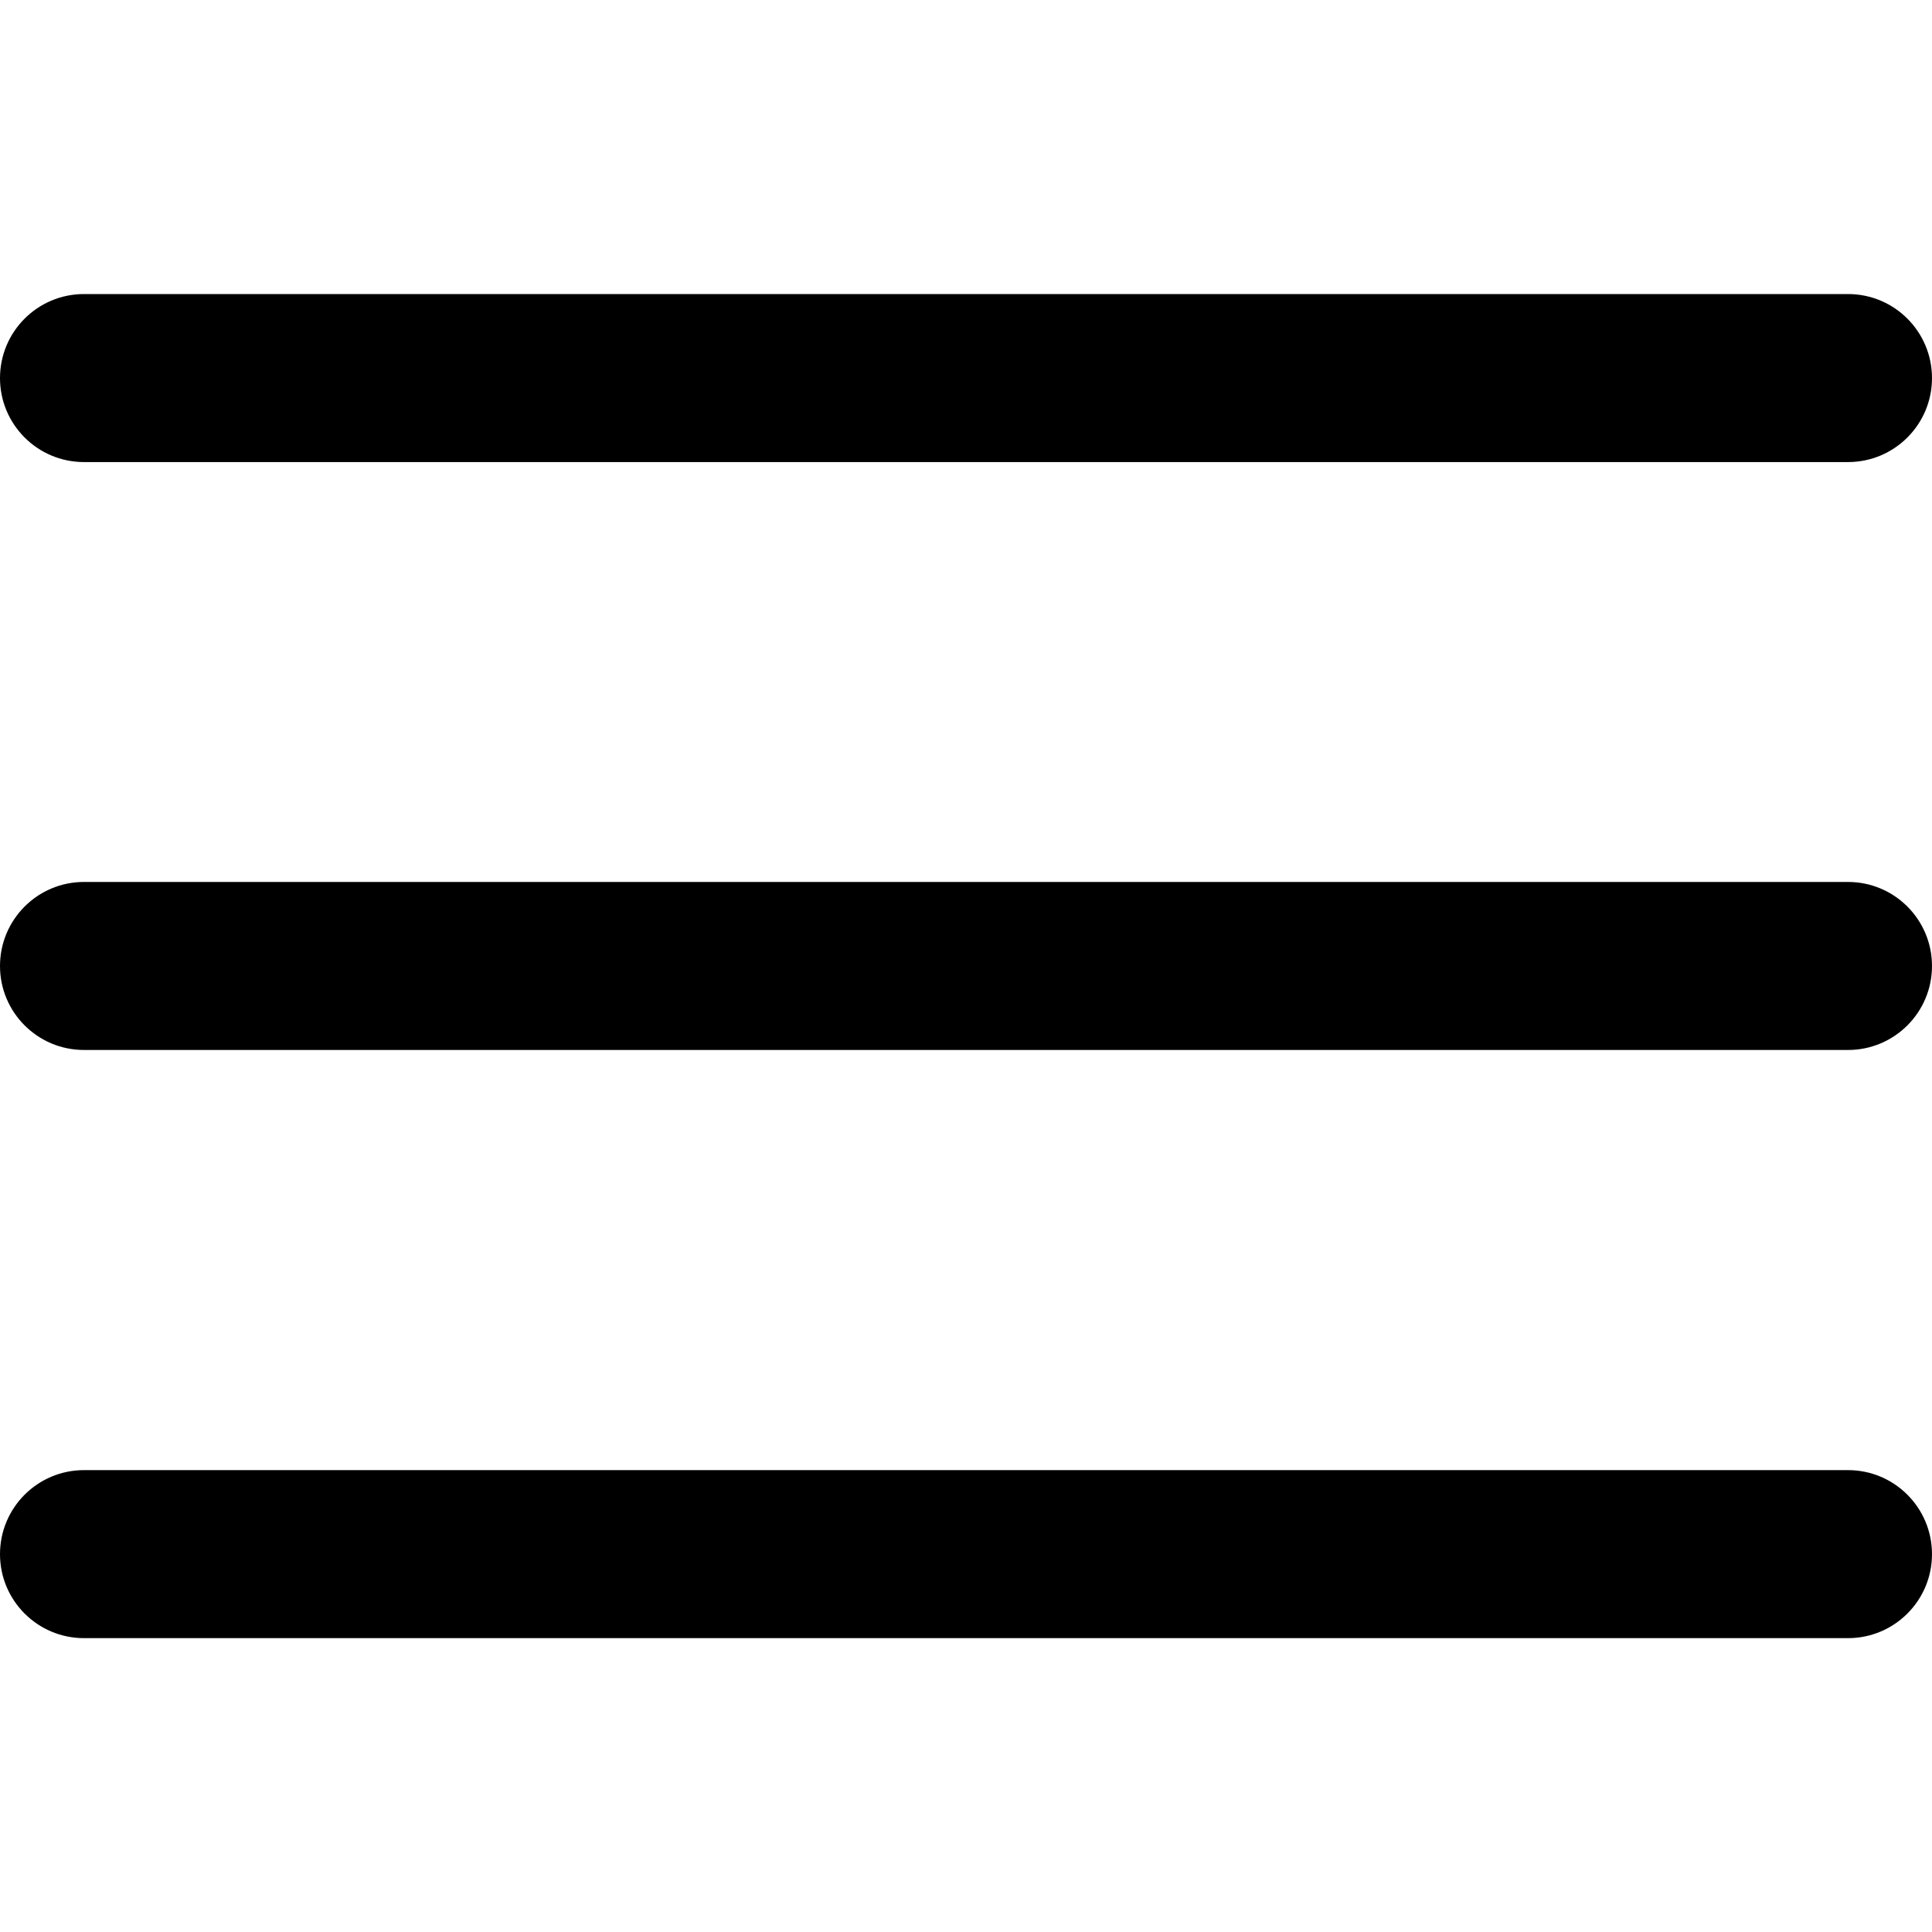
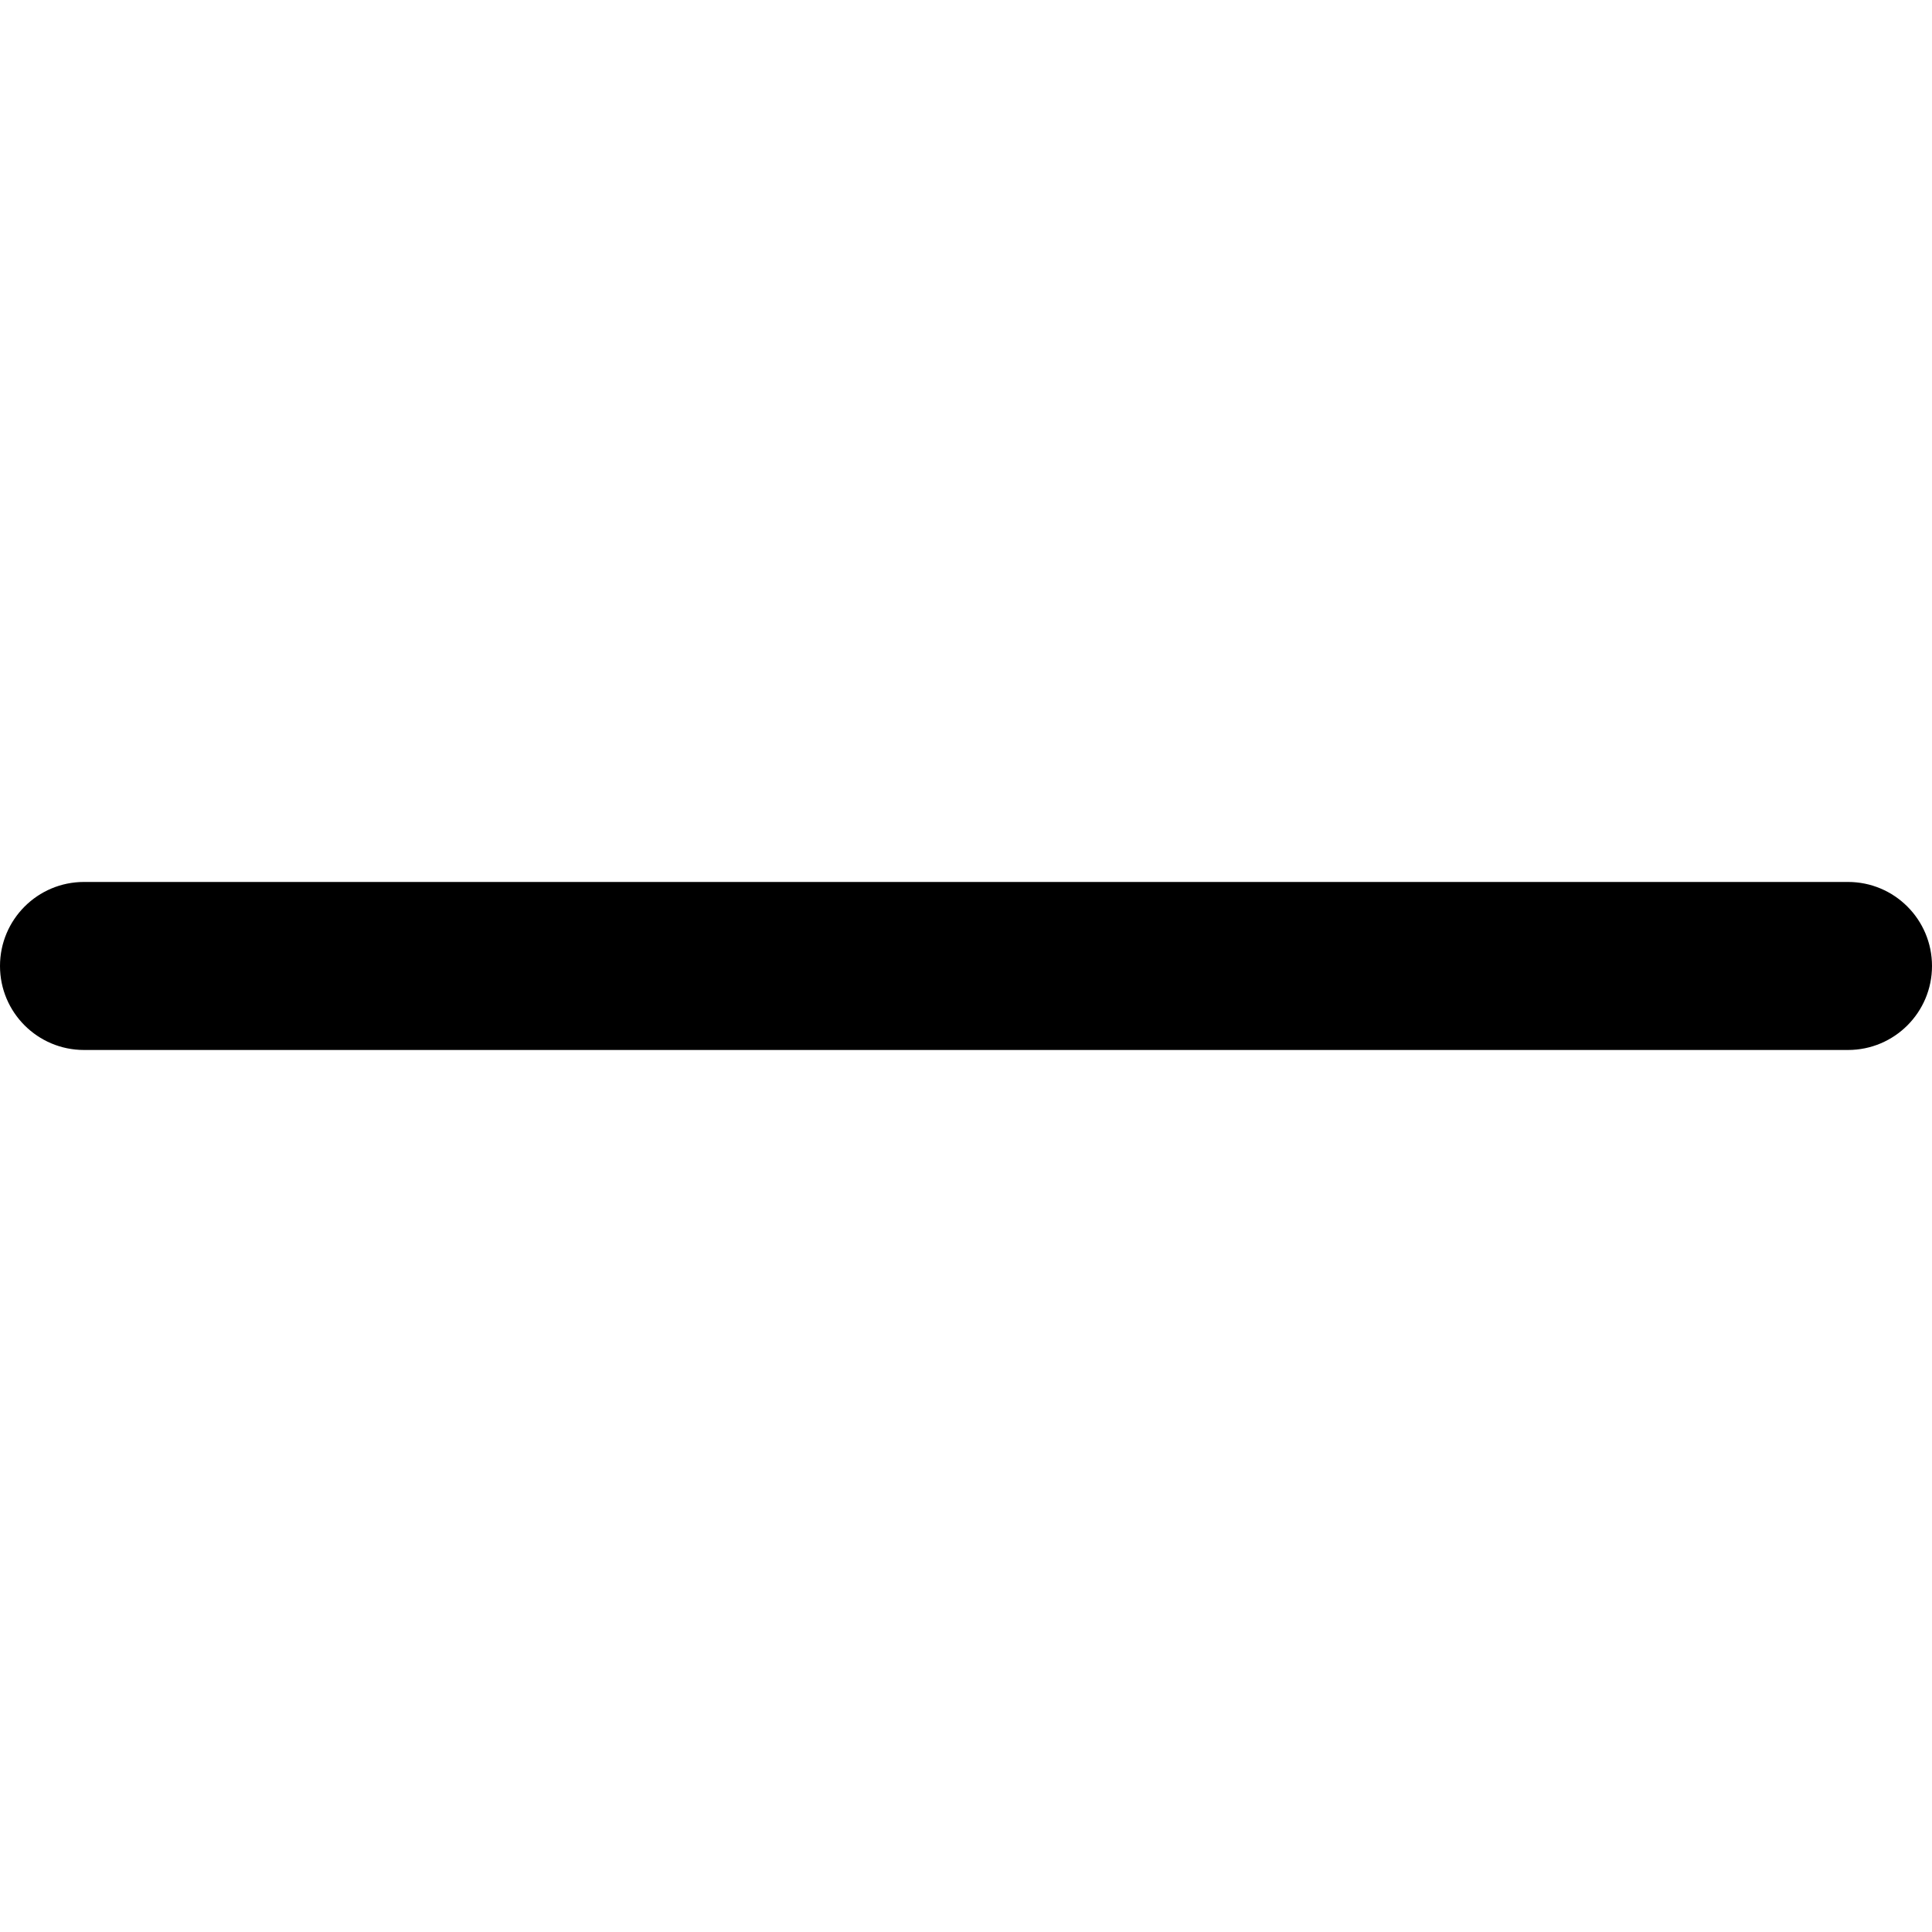
<svg xmlns="http://www.w3.org/2000/svg" viewBox="0 0 30.00 30.00" data-guides="{&quot;vertical&quot;:[],&quot;horizontal&quot;:[]}">
  <defs />
  <path fill="#000000" stroke="none" fill-opacity="1" stroke-width="1" stroke-opacity="1" id="tSvg56e3da7fac" title="Path 1" d="M28.696 13.695C19.565 13.695 10.435 13.695 1.304 13.695C0.584 13.695 0 14.279 0 15C0 15.72 0.584 16.304 1.304 16.304C10.435 16.304 19.565 16.304 28.696 16.304C29.416 16.304 30 15.72 30 15C30 14.279 29.416 13.695 28.696 13.695Z" />
-   <path fill="#000000" stroke="none" fill-opacity="1" stroke-width="1" stroke-opacity="1" id="tSvg14040b8fc92" title="Path 2" d="M1.304 7.175C10.435 7.175 19.565 7.175 28.696 7.175C29.416 7.175 30 6.591 30 5.871C30 5.15 29.416 4.566 28.696 4.566C19.565 4.566 10.435 4.566 1.304 4.566C0.584 4.566 0 5.15 0 5.871C0 6.591 0.584 7.175 1.304 7.175Z" />
-   <path fill="#000000" stroke="none" fill-opacity="1" stroke-width="1" stroke-opacity="1" id="tSvg487a2c46e3" title="Path 3" d="M28.696 22.828C19.565 22.828 10.435 22.828 1.304 22.828C0.584 22.828 0 23.412 0 24.133C0 24.853 0.584 25.437 1.304 25.437C10.435 25.437 19.565 25.437 28.696 25.437C29.416 25.437 30 24.853 30 24.133C30 23.412 29.416 22.828 28.696 22.828Z" />
</svg>